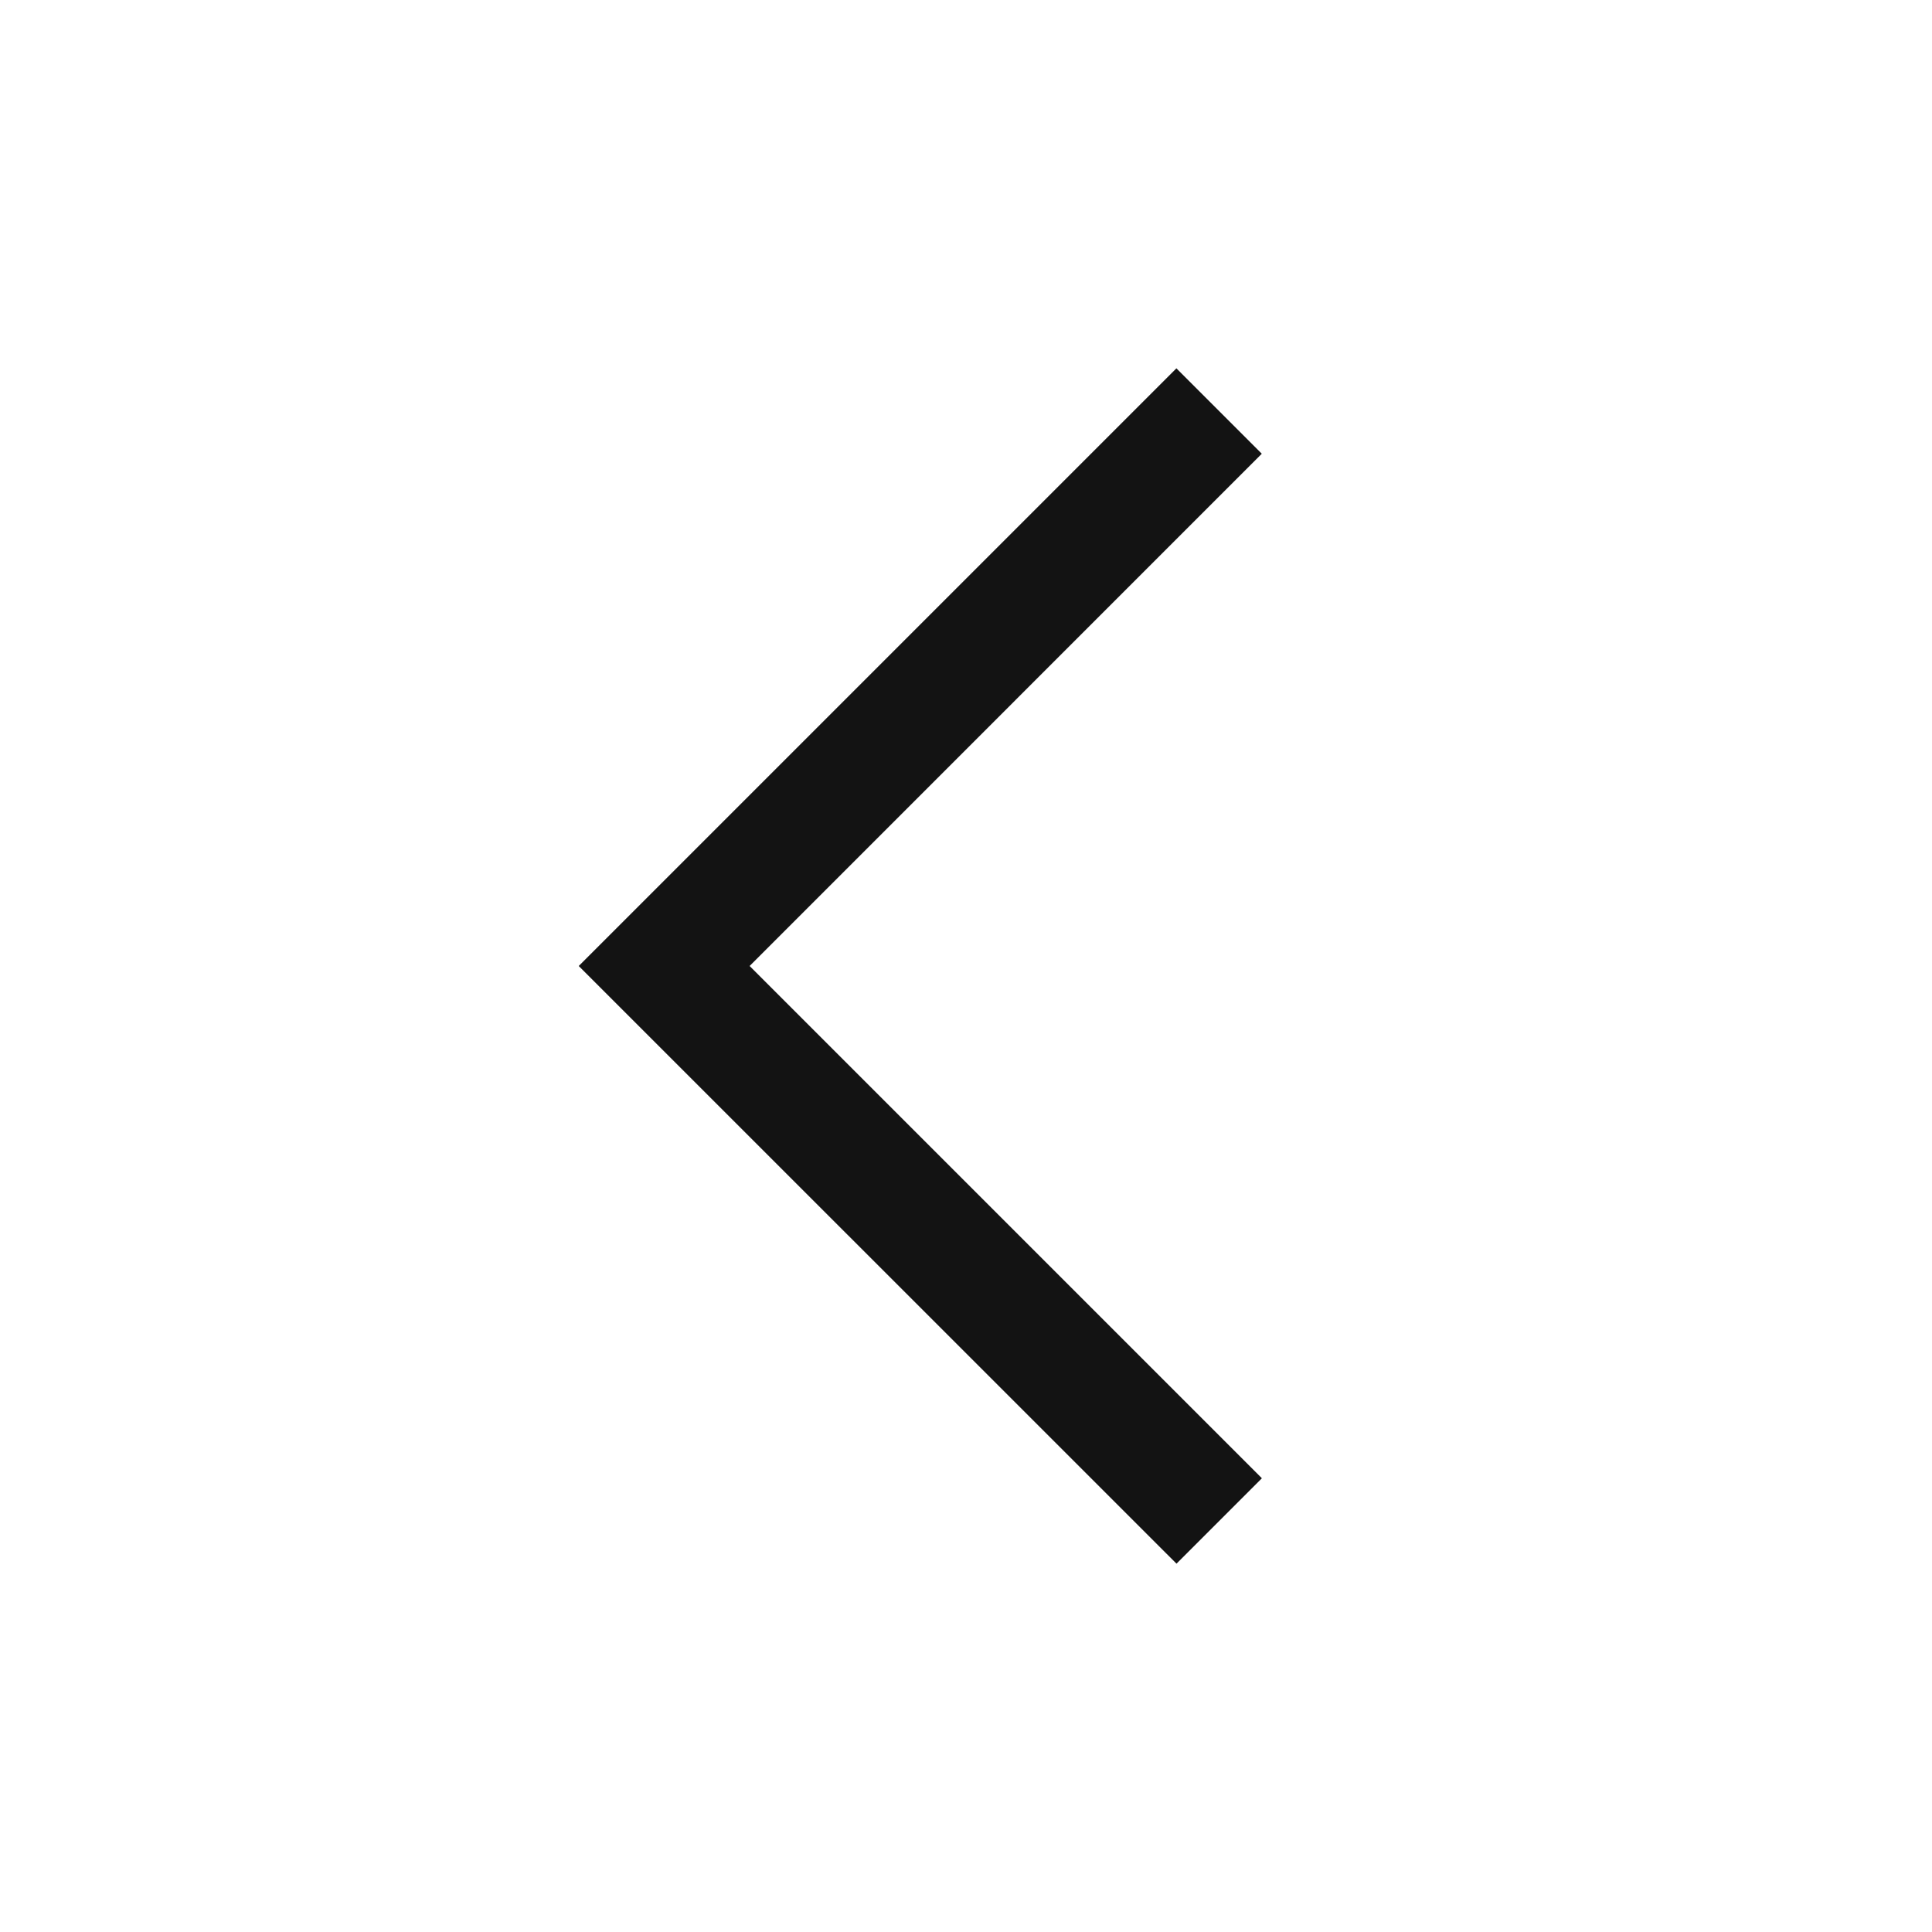
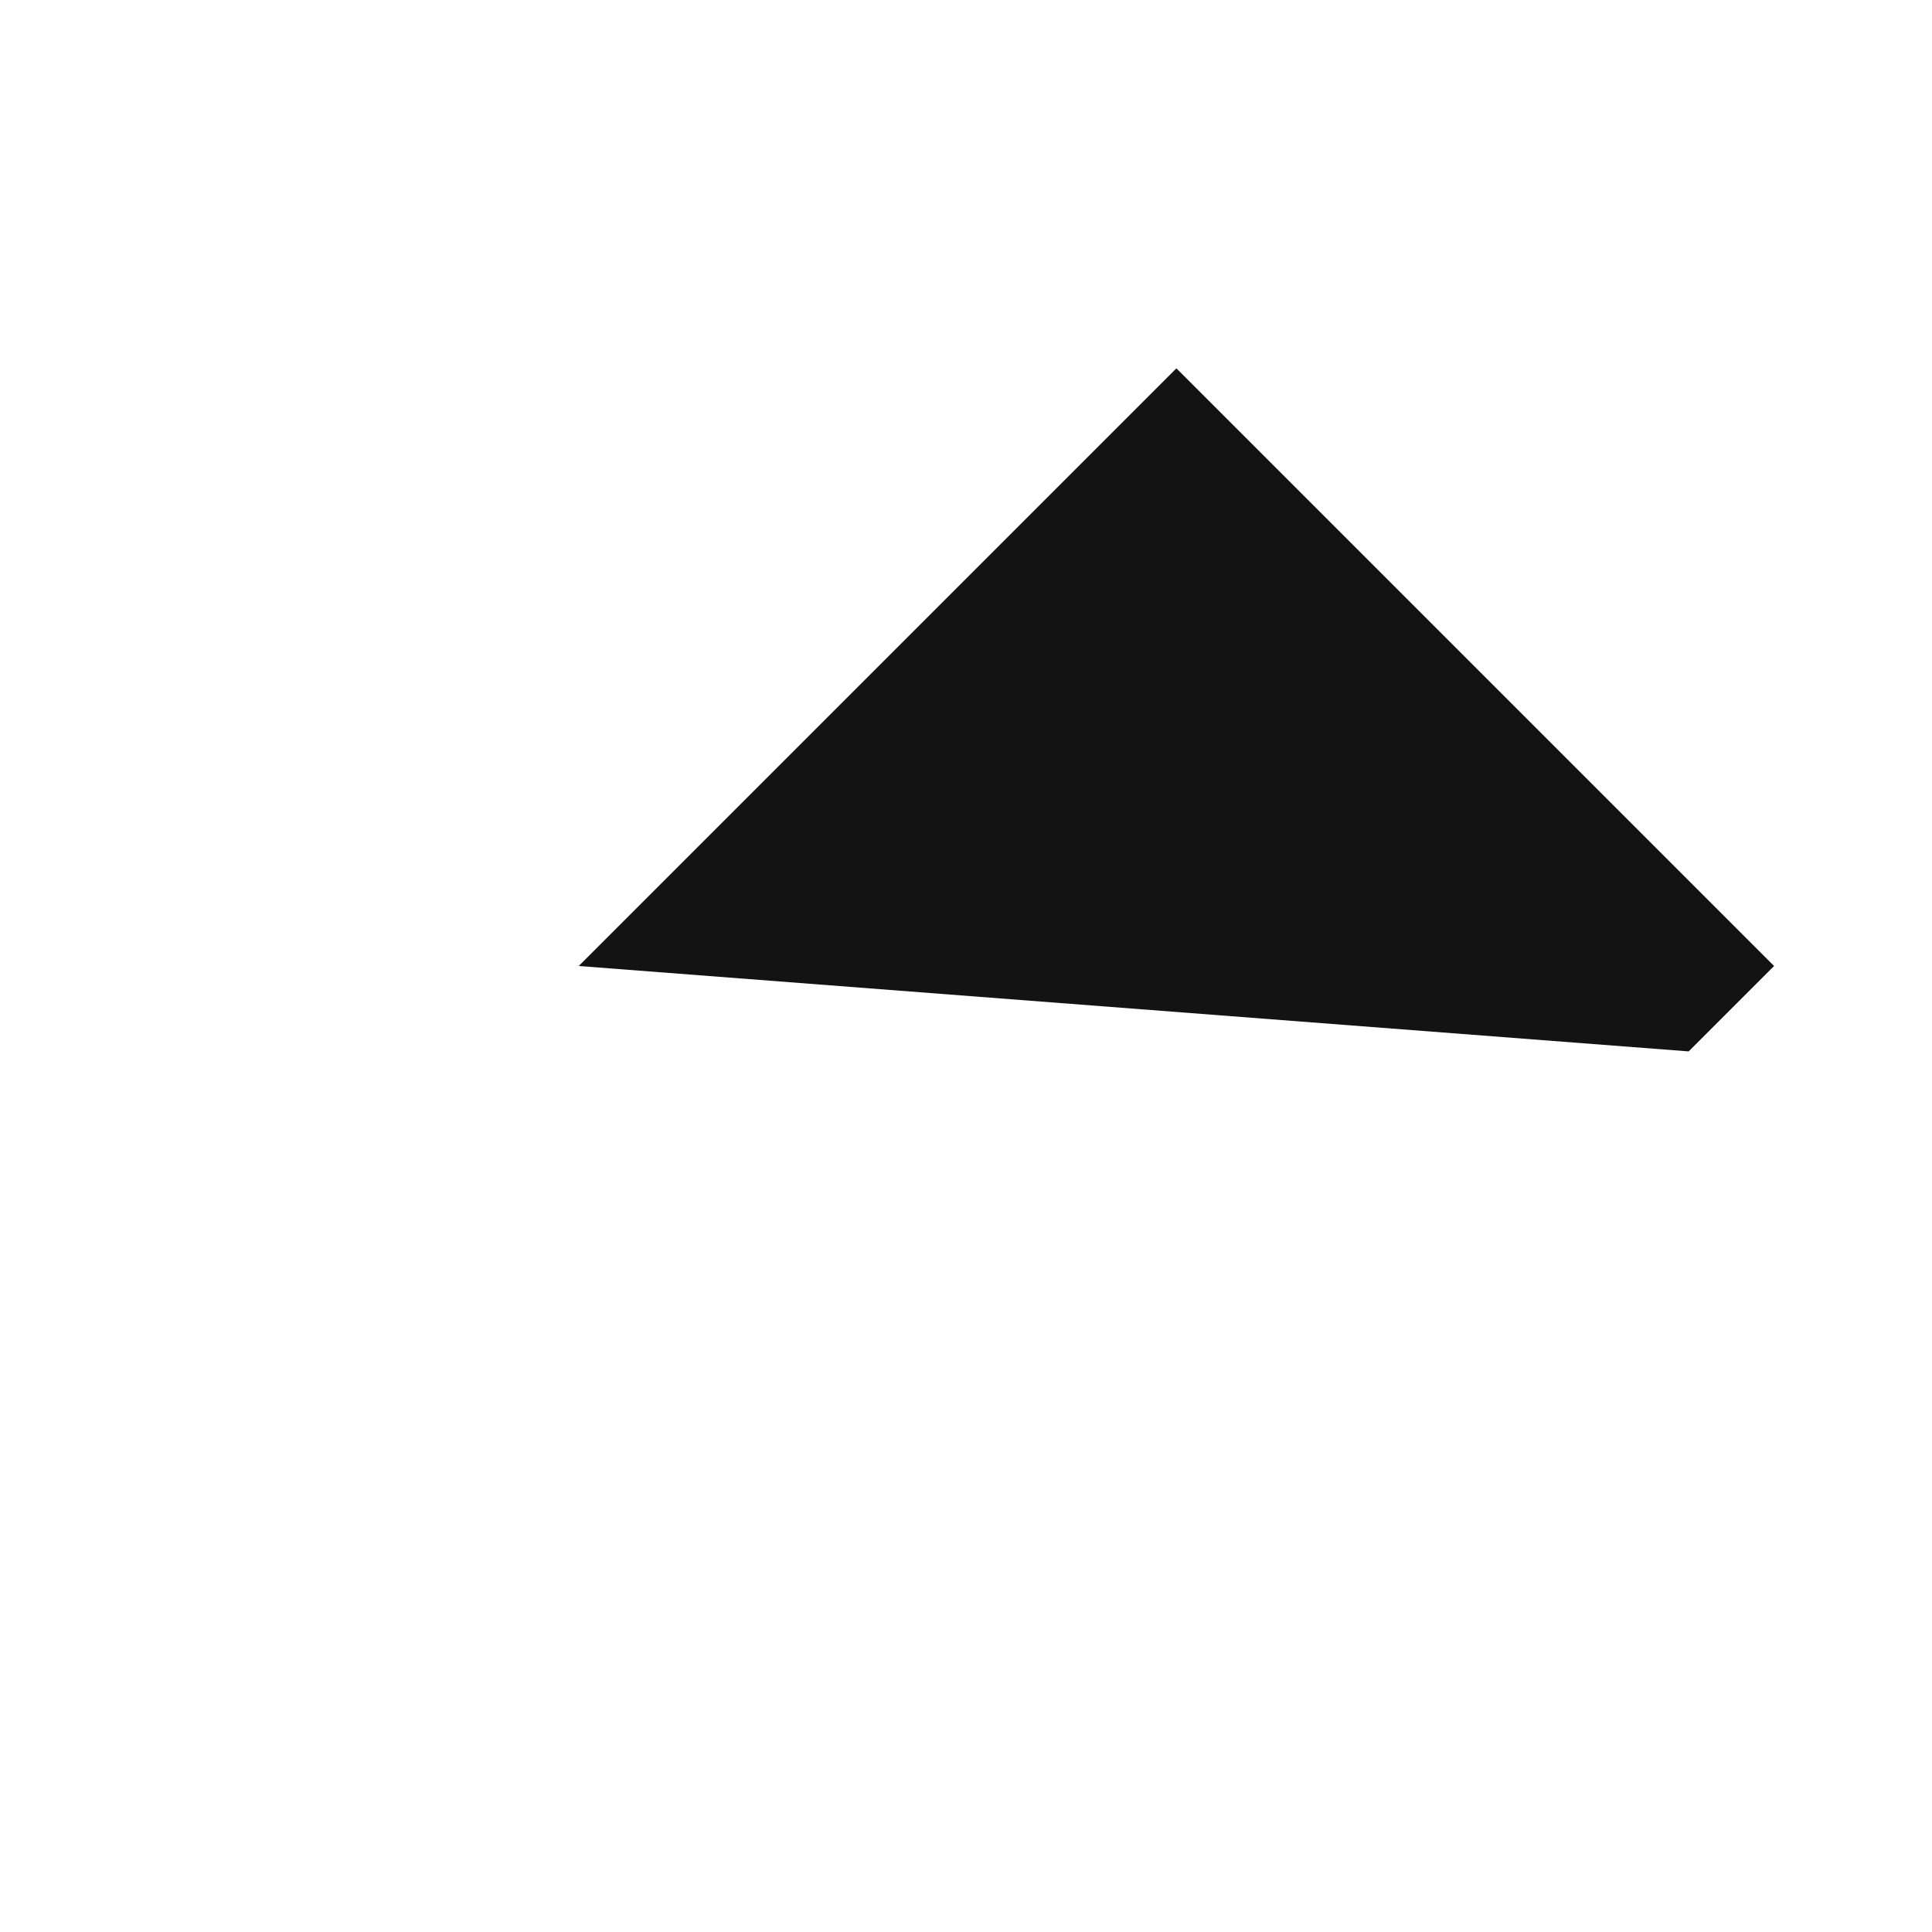
<svg xmlns="http://www.w3.org/2000/svg" width="20" height="20" fill="none" viewBox="0 0 20 20">
-   <path fill="#131313" fill-rule="evenodd" d="m5.991 10 6.187-6.187.884.884L7.76 10l5.303 5.303-.884.884L5.991 10Z" clip-rule="evenodd" />
+   <path fill="#131313" fill-rule="evenodd" d="m5.991 10 6.187-6.187.884.884l5.303 5.303-.884.884L5.991 10Z" clip-rule="evenodd" />
</svg>